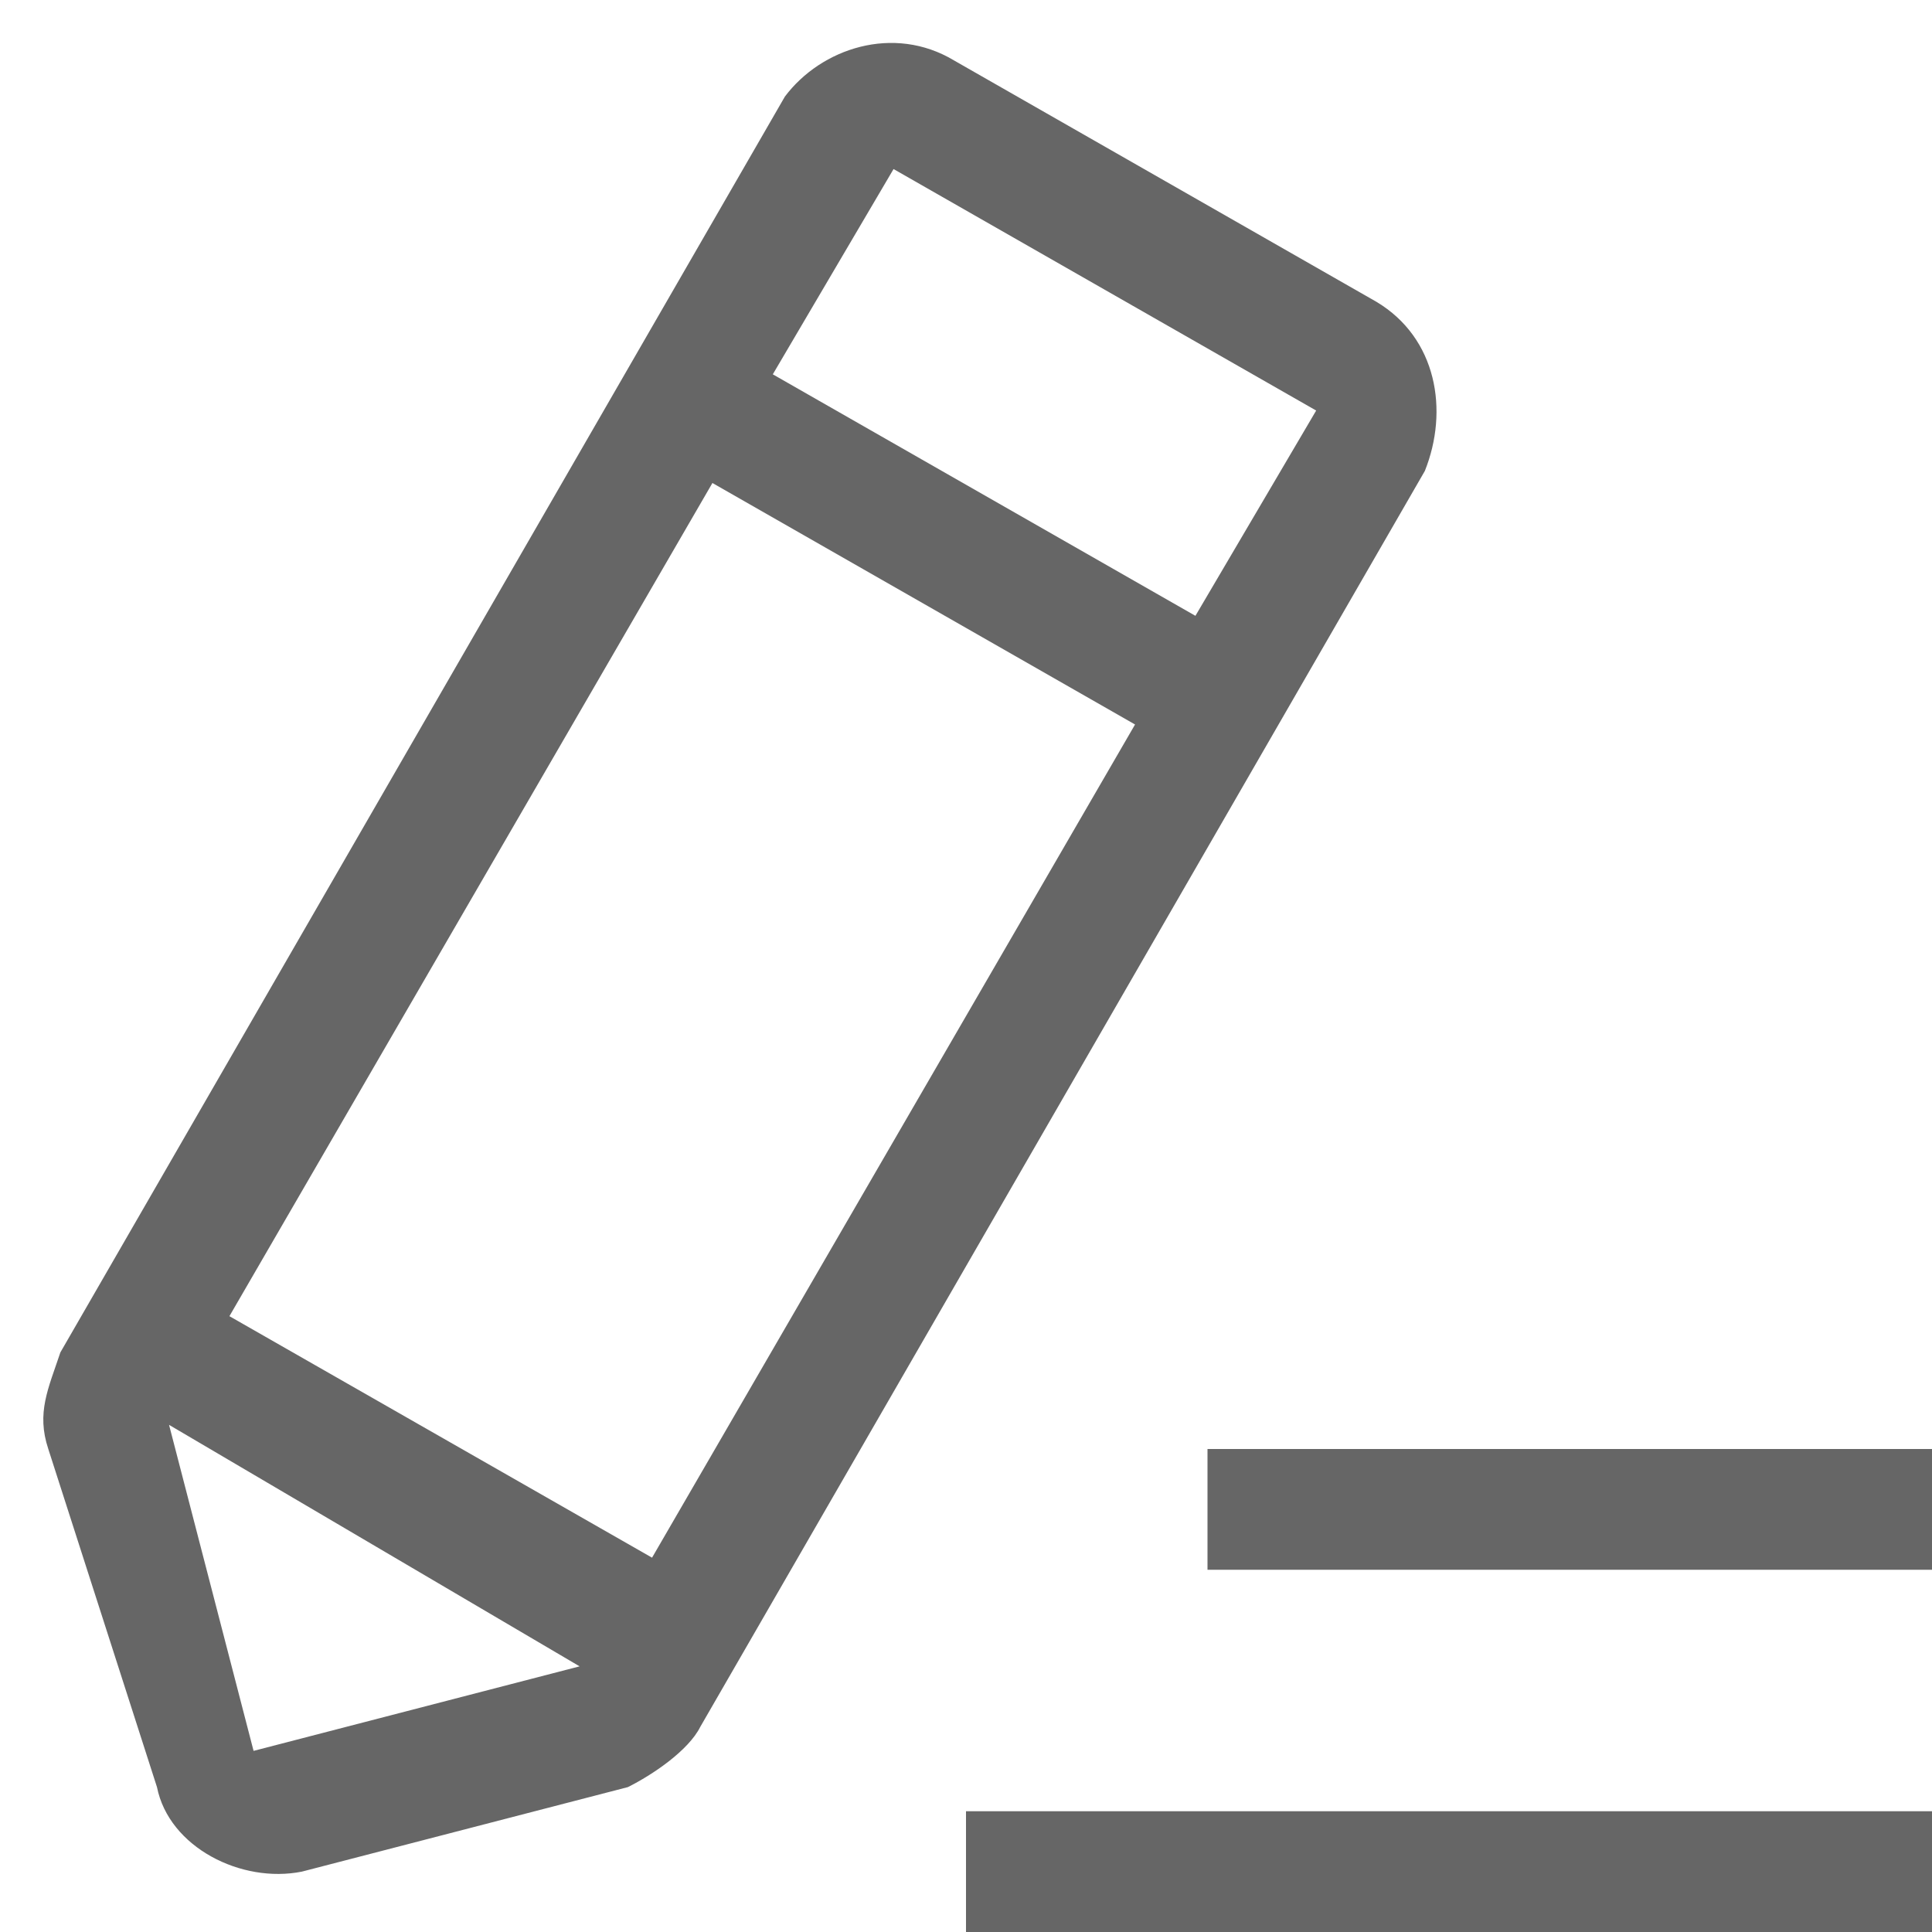
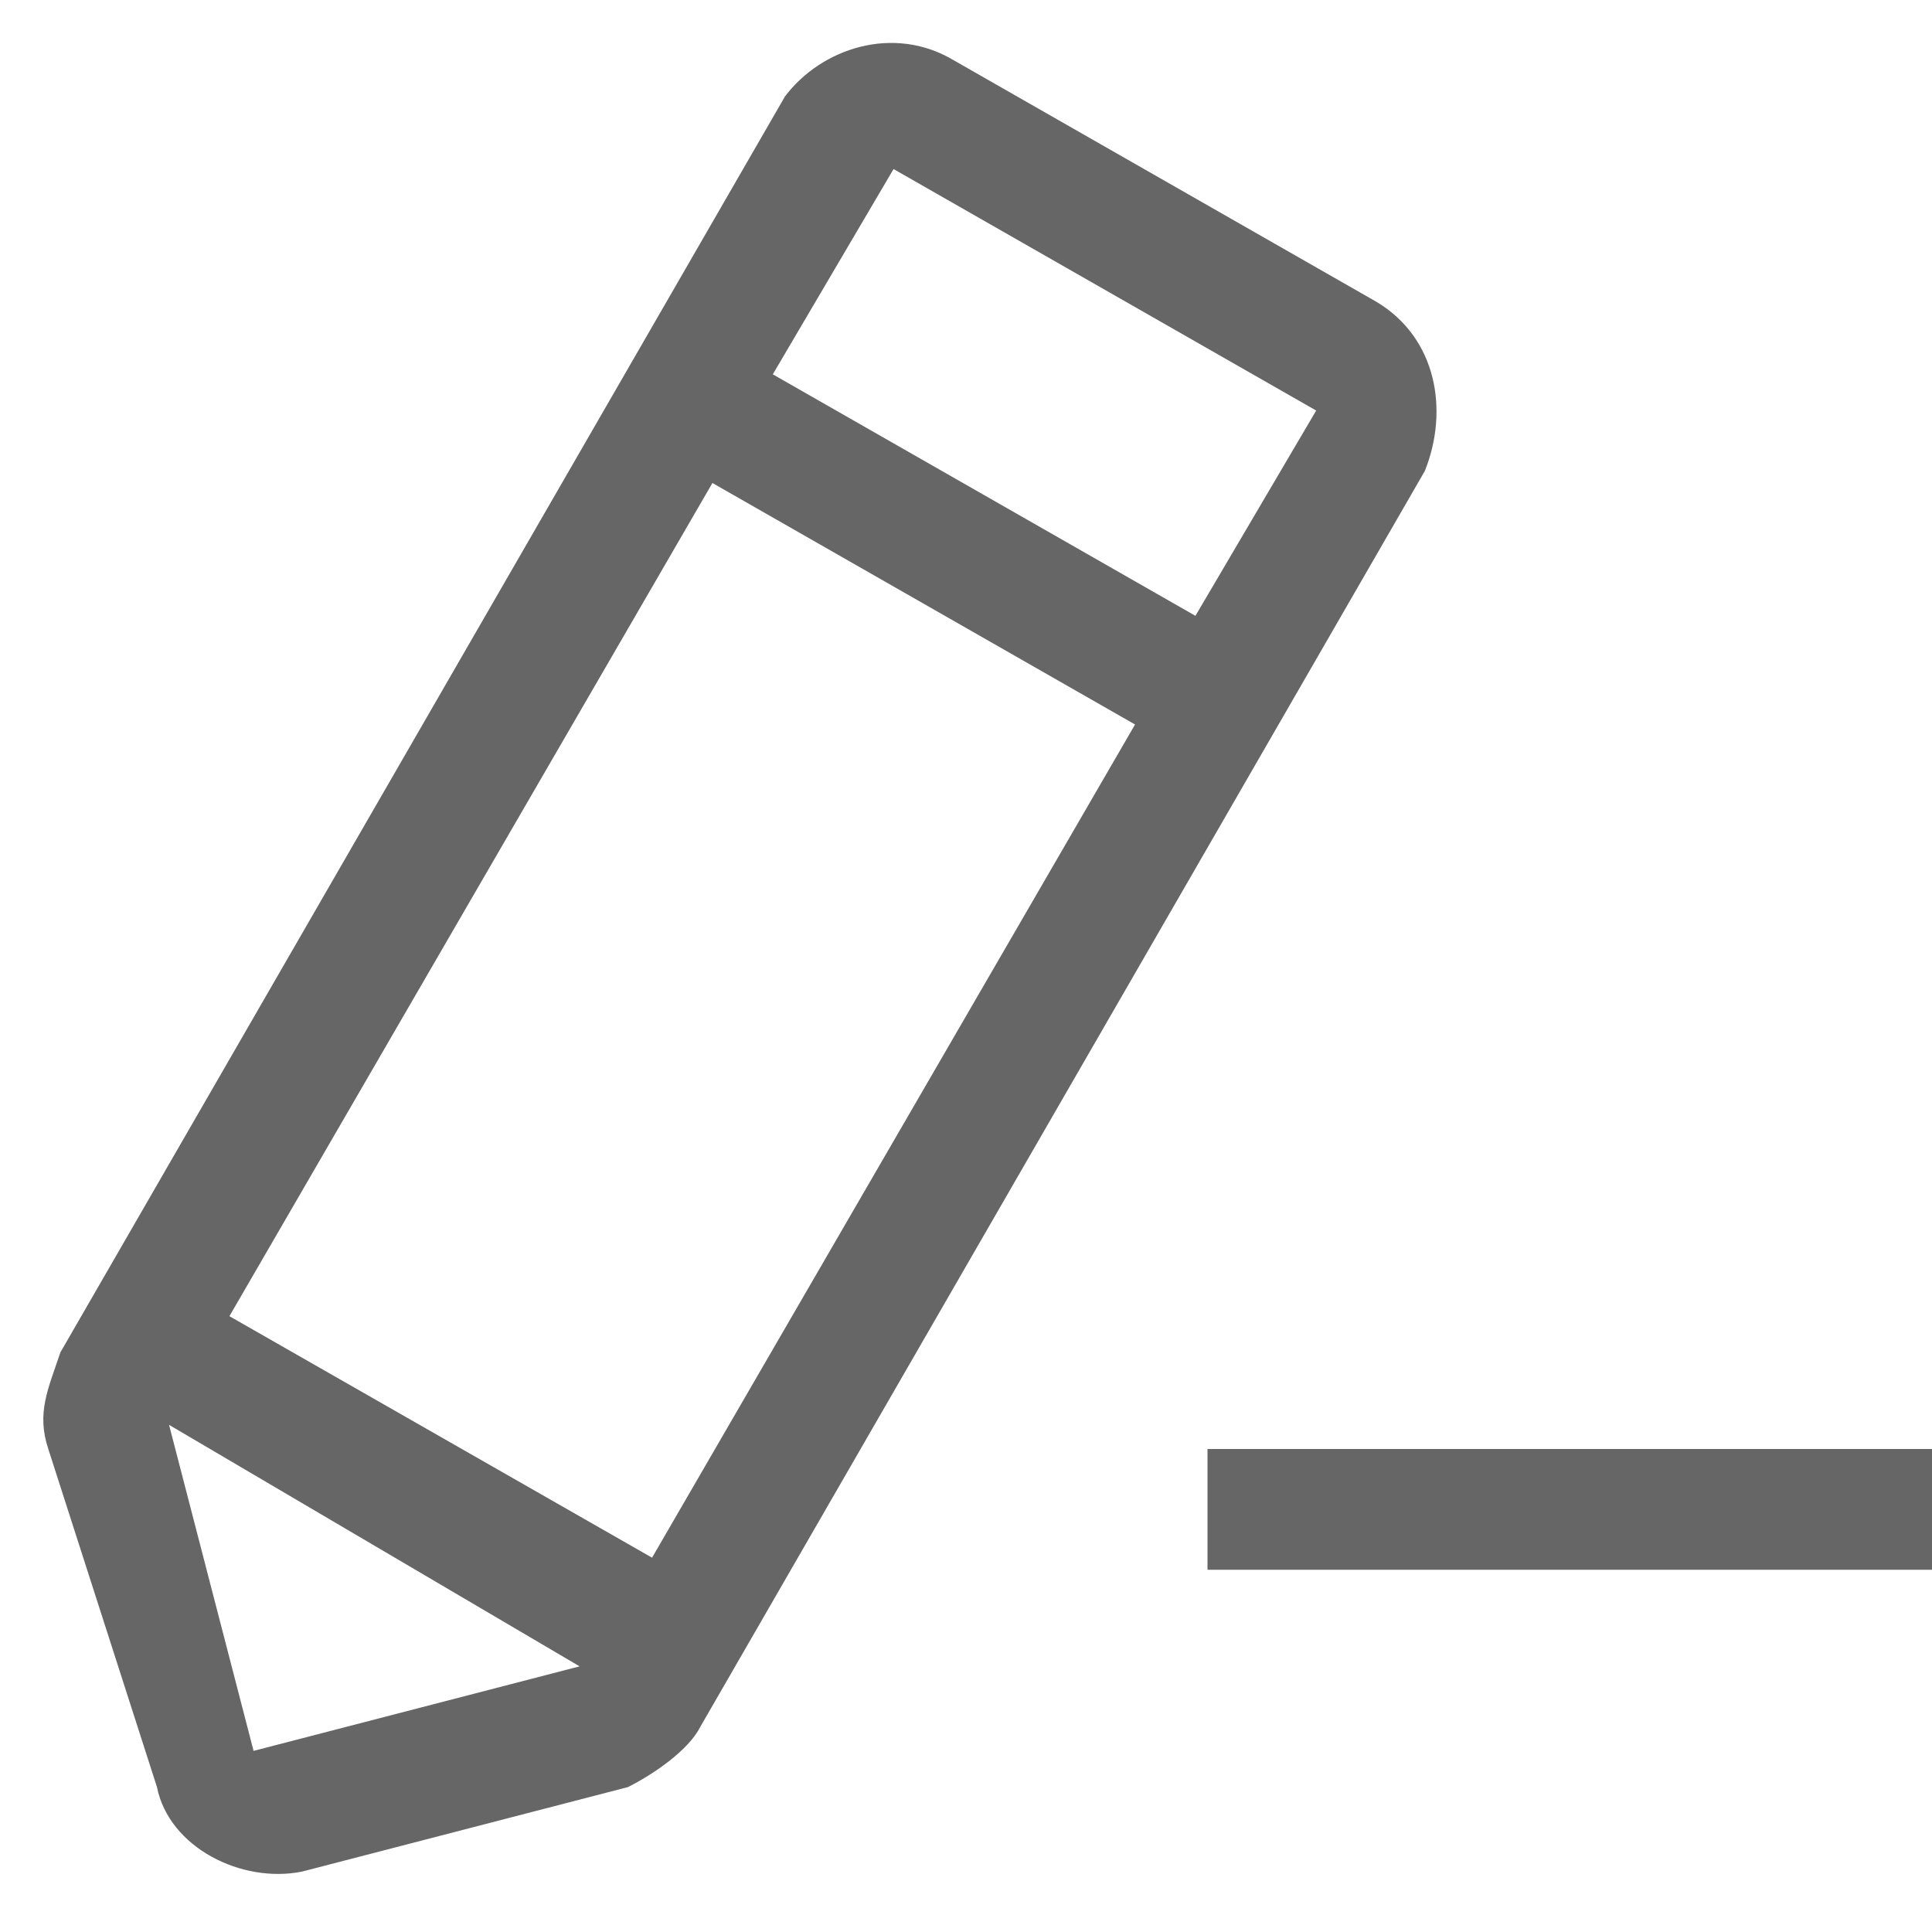
<svg xmlns="http://www.w3.org/2000/svg" version="1.1" id="图层_1" x="0px" y="0px" viewBox="0 0 16 16" style="enable-background:new 0 0 16 16;" xml:space="preserve">
  <style type="text/css">
	.st0{fill:#666666;}
</style>
  <title>反馈0</title>
  <desc>Created with Sketch.</desc>
  <g id="Page-1">
    <g id="Apple-TV-Copy" transform="translate(-104, -155)">
      <g id="Group-3" transform="translate(80, 80)">
        <g id="Group-2-Copy-3">
          <g id="Group-6">
            <g id="Group-8">
              <g id="建议" transform="translate(24, 75)">
                <g id="反馈0">
-                   <path class="st0" d="M8,15h8v1H8V15z M10,12h6v1h-6V12z M5.9,4l-4,6.9l3.5,2l4-6.9L5.9,4z M6.4,3.1l3.5,2l1-1.7l-3.5-2          L6.4,3.1z M1.4,11.8l0.7,2.7l2.7-0.7L1.4,11.8z M7.9,0.5l3.5,2c0.5,0.3,0.6,0.9,0.4,1.4l-6,10.4c-0.1,0.2-0.4,0.4-0.6,0.5          l-2.7,0.7c-0.5,0.1-1.1-0.2-1.2-0.7L0.4,12c-0.1-0.3,0-0.5,0.1-0.8l6-10.4C6.8,0.4,7.4,0.2,7.9,0.5z" />
+                   <path class="st0" d="M8,15h8v1V15z M10,12h6v1h-6V12z M5.9,4l-4,6.9l3.5,2l4-6.9L5.9,4z M6.4,3.1l3.5,2l1-1.7l-3.5-2          L6.4,3.1z M1.4,11.8l0.7,2.7l2.7-0.7L1.4,11.8z M7.9,0.5l3.5,2c0.5,0.3,0.6,0.9,0.4,1.4l-6,10.4c-0.1,0.2-0.4,0.4-0.6,0.5          l-2.7,0.7c-0.5,0.1-1.1-0.2-1.2-0.7L0.4,12c-0.1-0.3,0-0.5,0.1-0.8l6-10.4C6.8,0.4,7.4,0.2,7.9,0.5z" />
                </g>
              </g>
            </g>
          </g>
        </g>
      </g>
    </g>
  </g>
</svg>